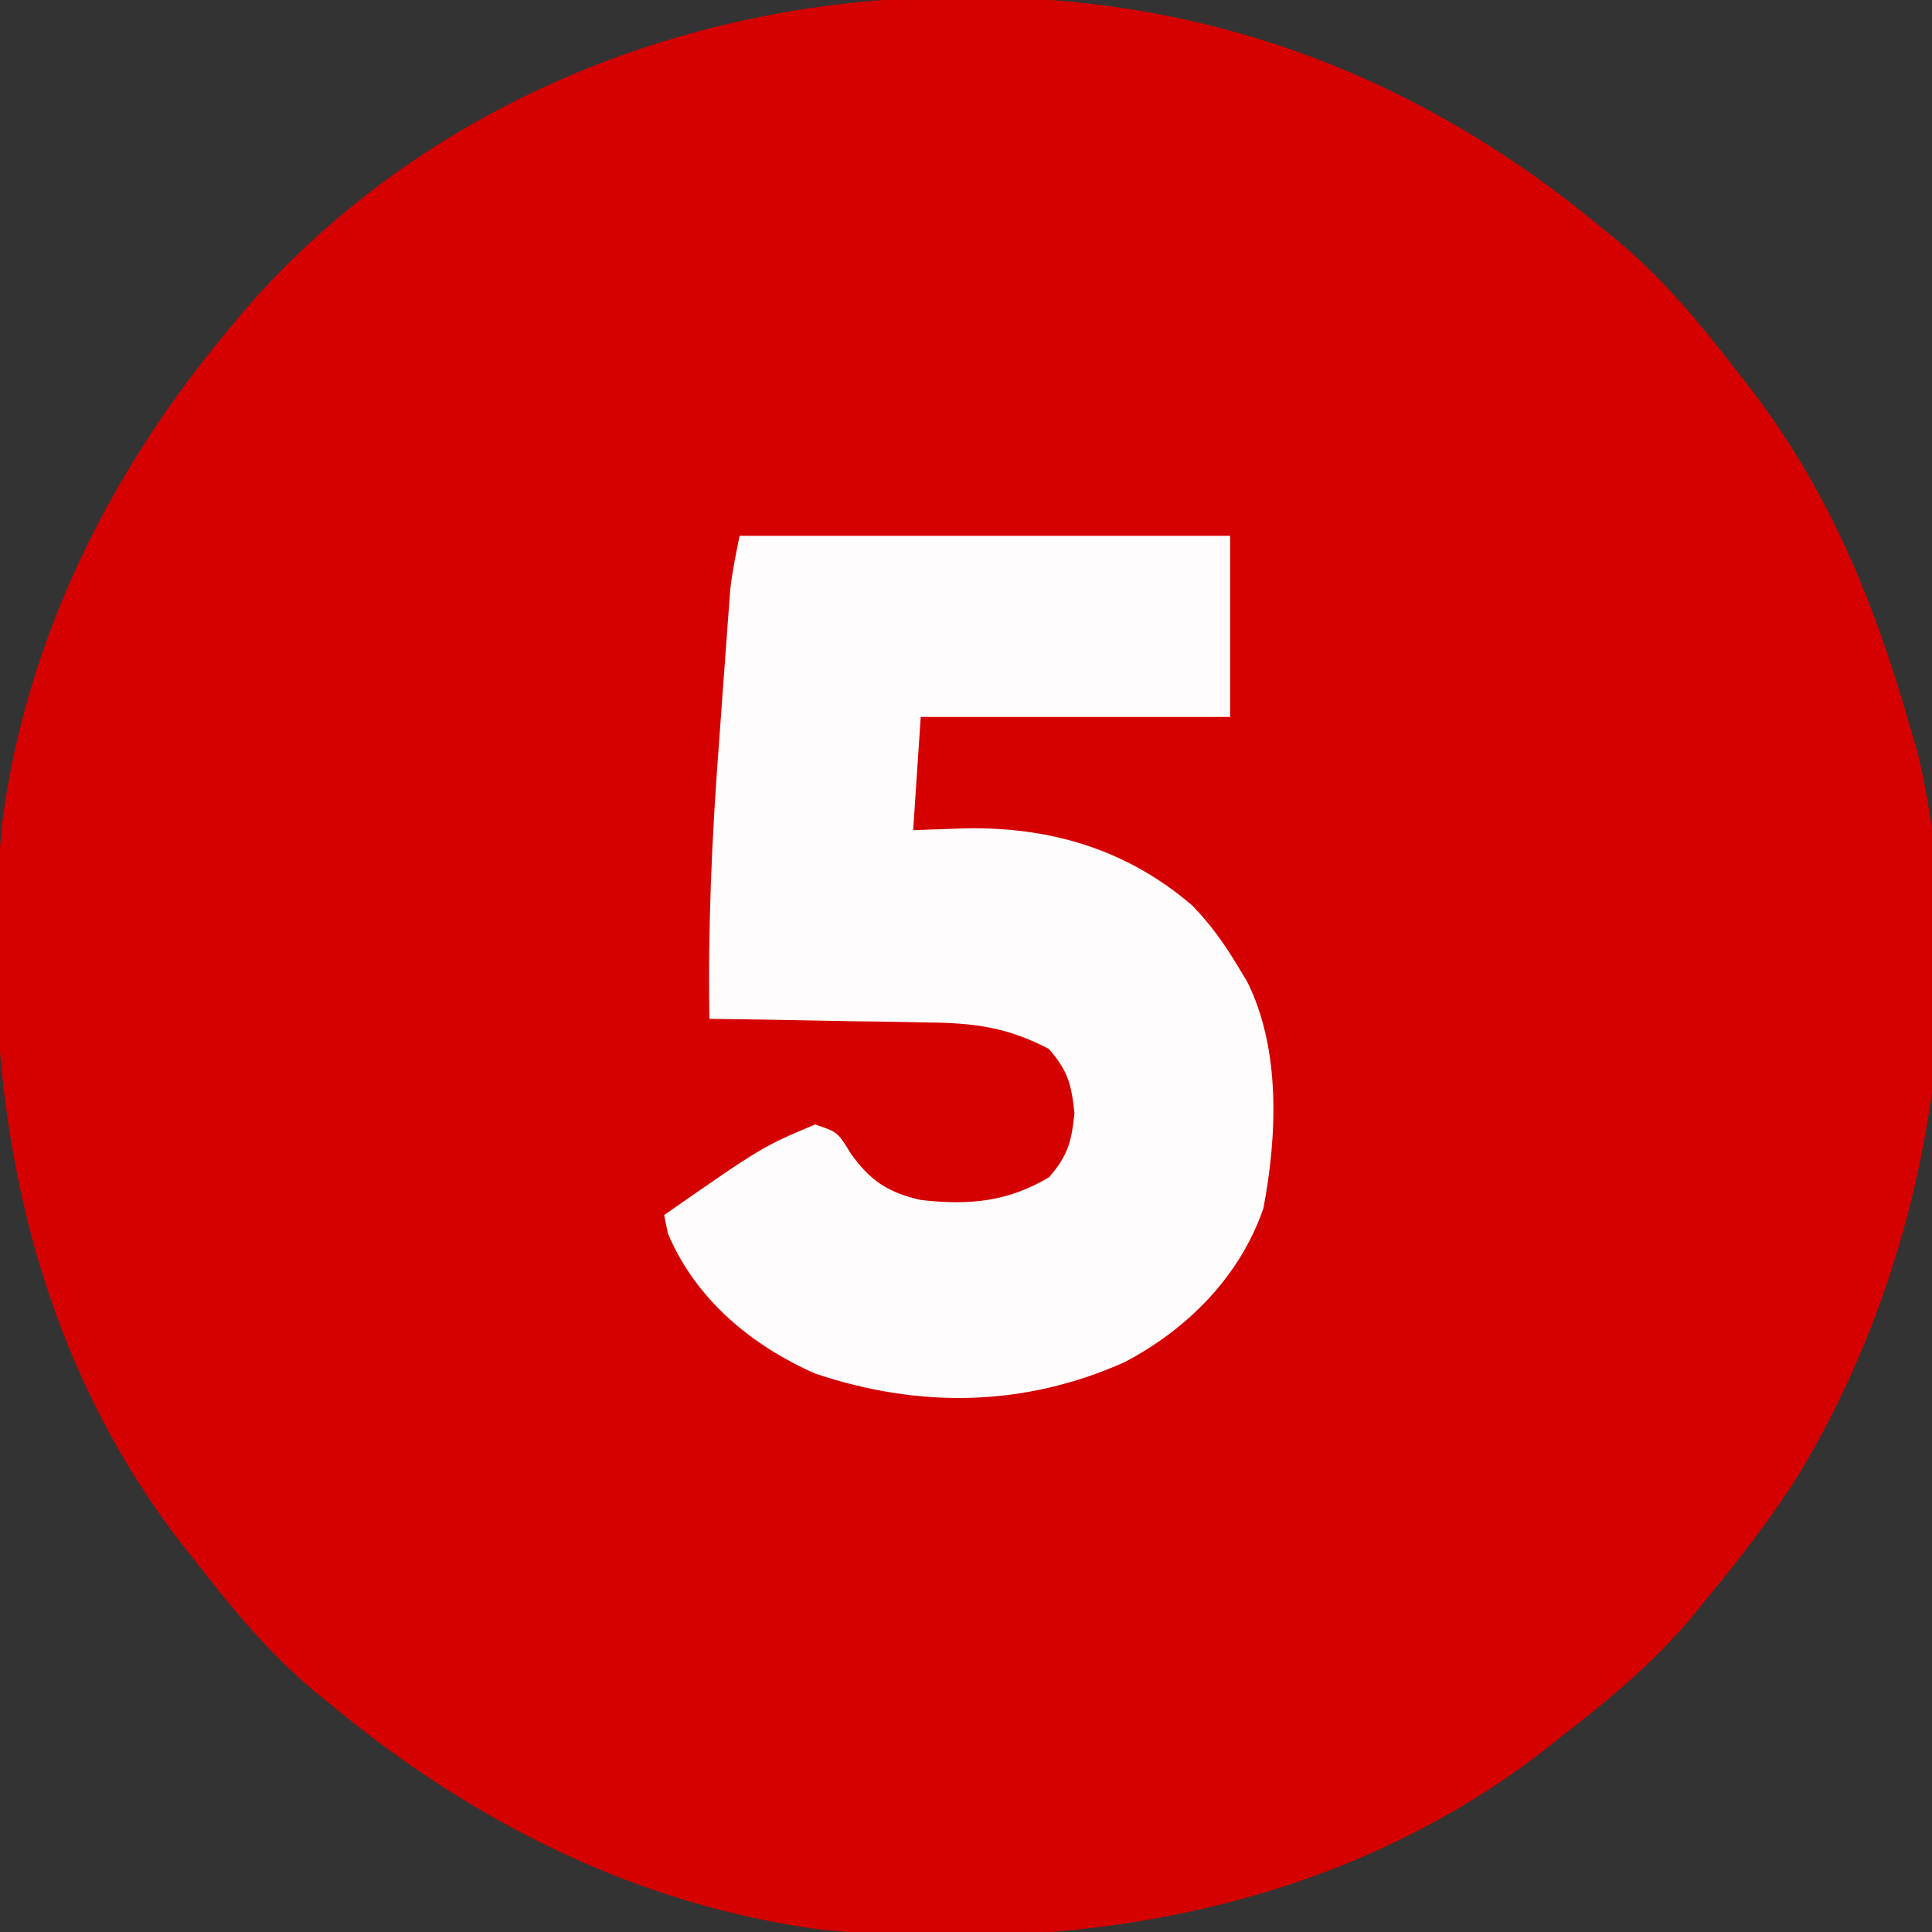
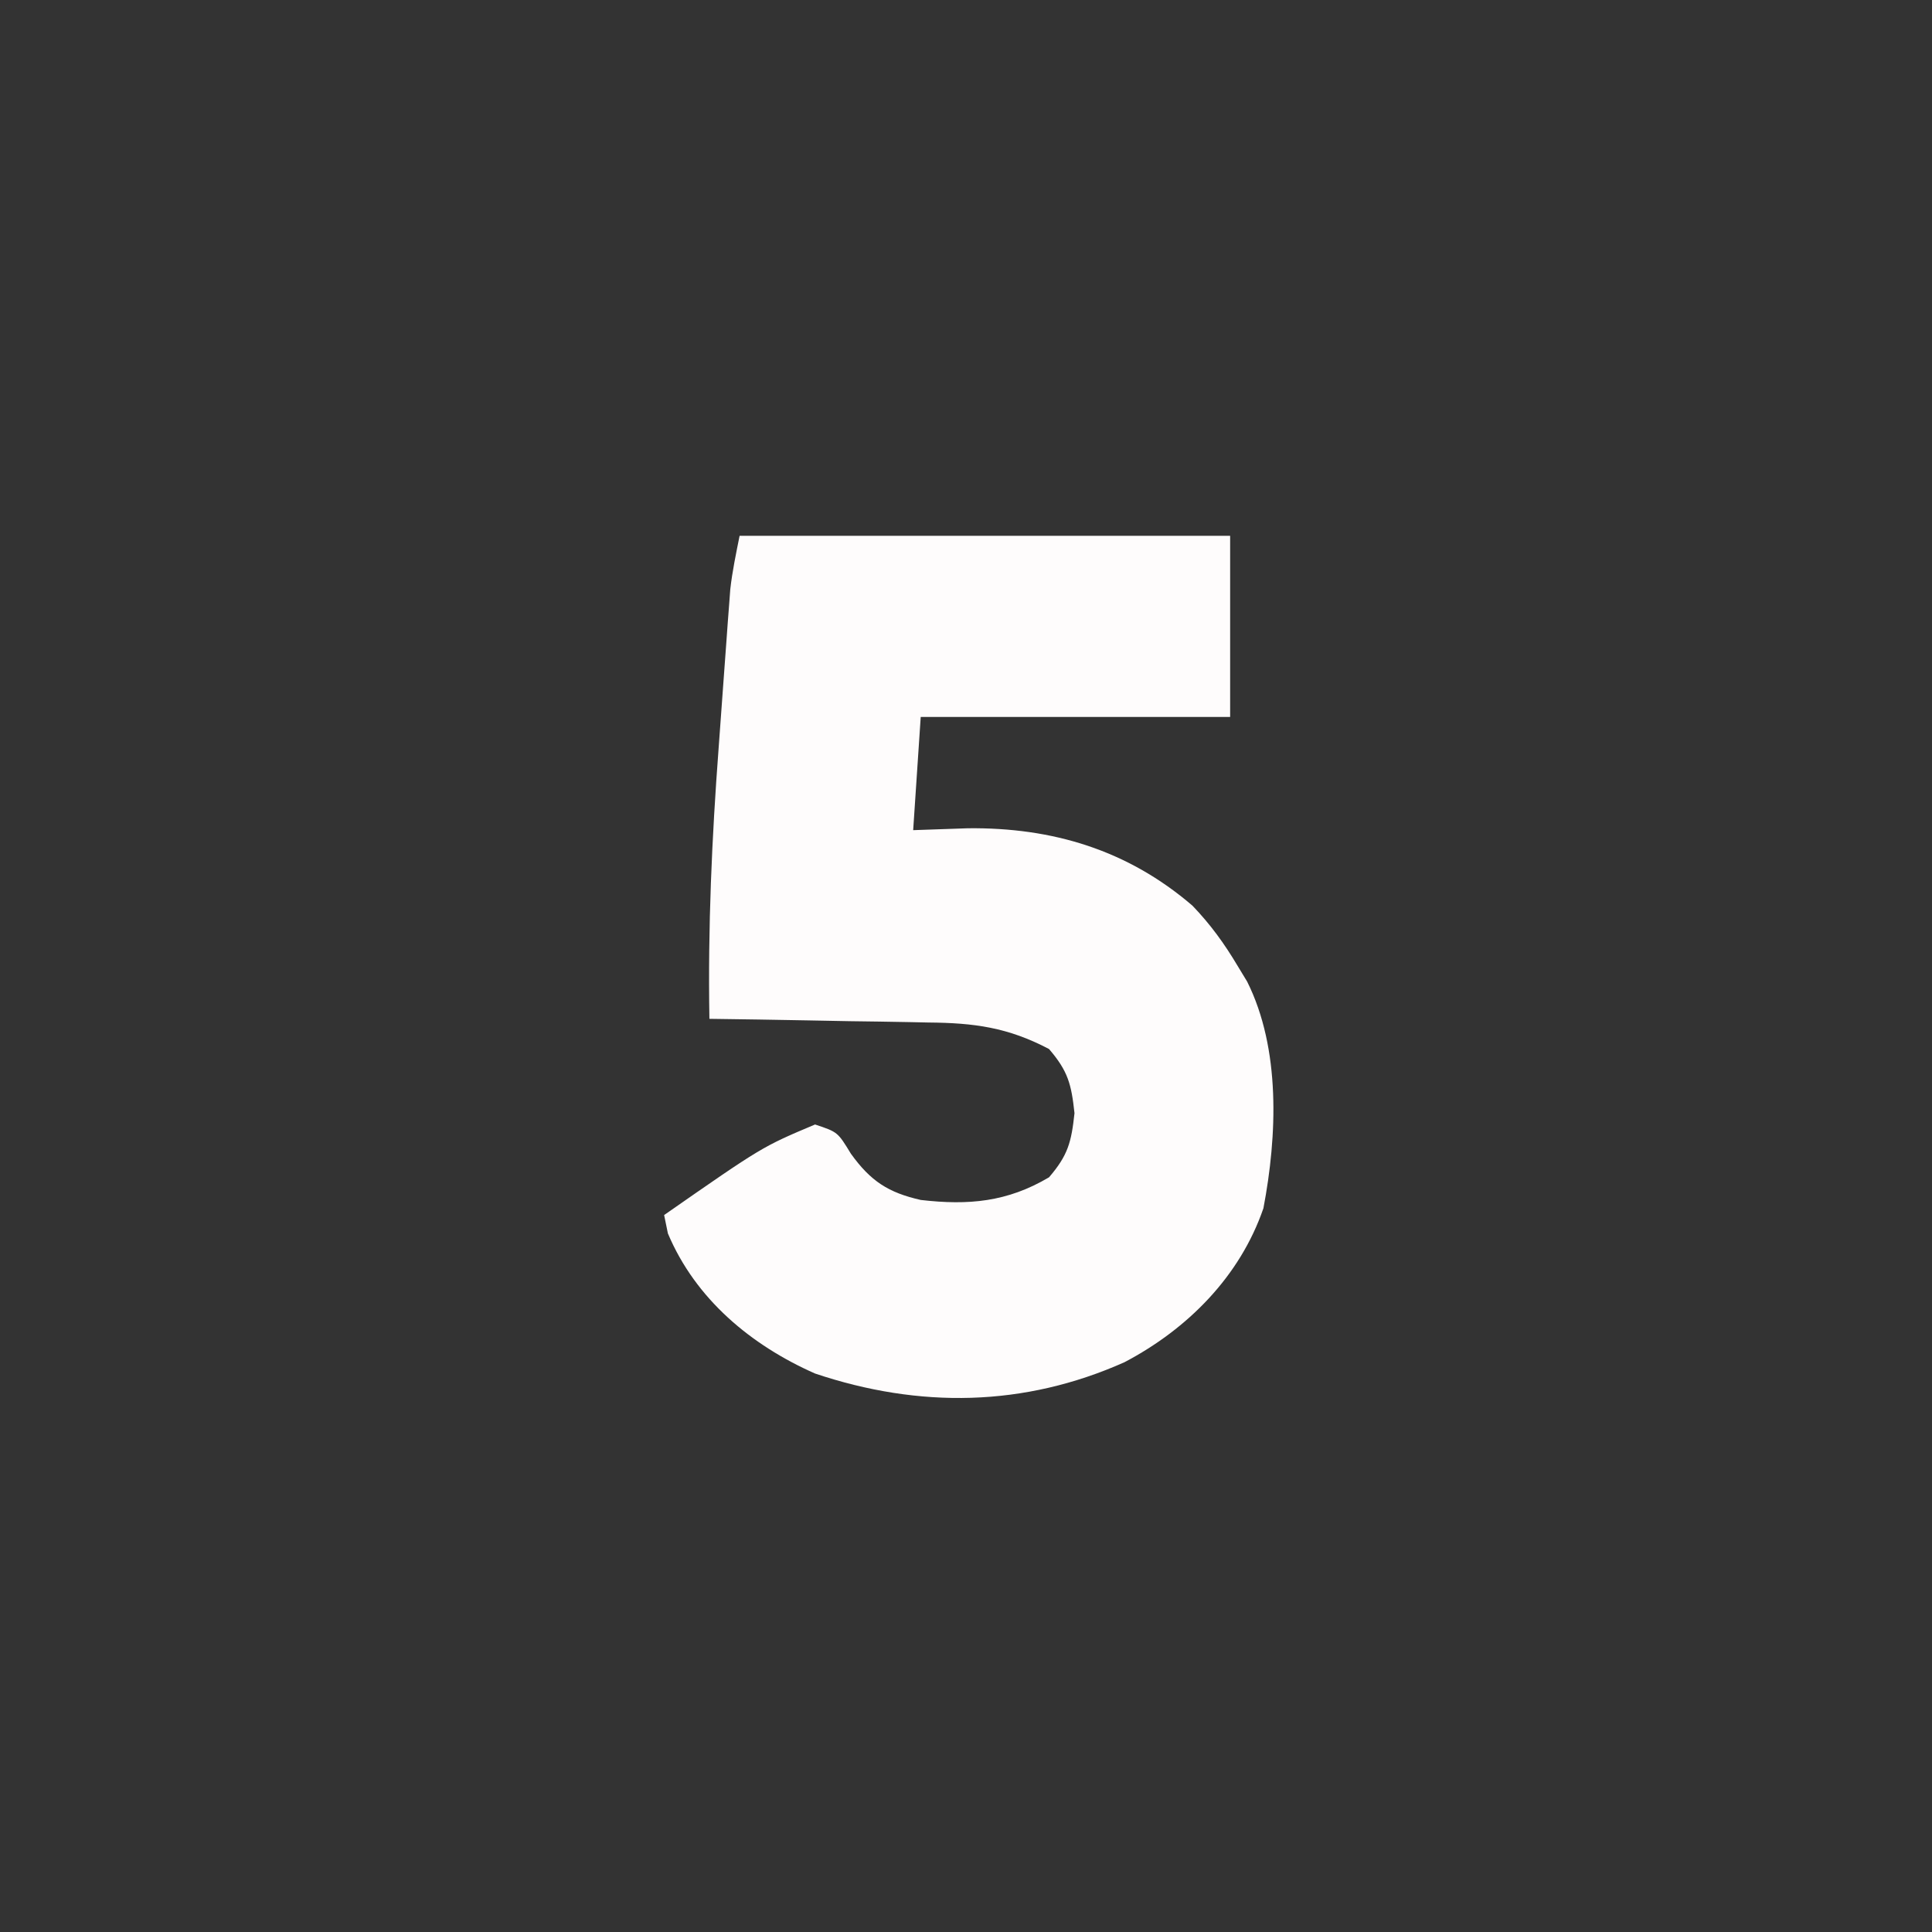
<svg xmlns="http://www.w3.org/2000/svg" version="1.1" width="256" height="256">
  <rect width="100%" height="100%" fill="#333333" stroke="none" />
-   <path d="M0 0 C0.702 0.001 1.404 0.002 2.127 0.003 C33.195 0.13 60.634 10.599 84.5 30.375 C85.732 31.377 85.732 31.377 86.988 32.398 C92.947 37.441 97.746 43.204 102.5 49.375 C103.181 50.24 103.861 51.105 104.562 51.996 C114.881 65.56 120.823 80.1 125.5 96.375 C125.864 97.62 126.227 98.865 126.602 100.148 C134.114 131.955 127.587 167.888 110.891 195.652 C107.18 201.563 102.948 207.007 98.5 212.375 C97.832 213.196 97.165 214.017 96.477 214.863 C91.433 220.823 85.669 225.617 79.5 230.375 C78.647 231.056 77.793 231.736 76.914 232.438 C49.536 253.485 15.115 259.327 -18.584 256.078 C-42.883 252.869 -64.802 241.868 -83.5 226.375 C-84.321 225.707 -85.142 225.04 -85.988 224.352 C-91.948 219.308 -96.742 213.544 -101.5 207.375 C-102.181 206.522 -102.861 205.668 -103.562 204.789 C-124.61 177.411 -130.452 142.99 -127.203 109.291 C-123.999 85.027 -113.022 63.021 -97.5 44.375 C-96.759 43.48 -96.018 42.586 -95.254 41.664 C-71.507 14.15 -35.865 -0.11 0 0 Z " fill="#D50000" transform="translate(127.5,-0.375)" />
  <path d="M0 0 C21.45 0 42.9 0 65 0 C65 7.92 65 15.84 65 24 C51.47 24 37.94 24 24 24 C23.67 28.95 23.34 33.9 23 39 C25.392 38.917 27.785 38.835 30.25 38.75 C41.43 38.625 51.398 41.612 60 49 C62.39 51.481 64.241 54.043 66 57 C66.414 57.682 66.828 58.364 67.254 59.066 C71.71 67.994 71.242 79.478 69.41 89.098 C66.295 98.155 59.35 105.112 51 109.5 C37.72 115.428 23.827 115.644 10 111 C1.499 107.243 -5.845 101.119 -9.5 92.438 C-9.665 91.633 -9.83 90.829 -10 90 C2.996 80.951 2.996 80.951 10 78 C13 79 13 79 14.75 81.875 C17.377 85.523 19.708 87.021 24 88 C30.346 88.735 35.472 88.272 41 85 C43.514 82.08 43.963 80.342 44.375 76.5 C43.963 72.658 43.514 70.92 41 68 C35.555 65.137 31.098 64.537 25.004 64.488 C23.754 64.461 23.754 64.461 22.478 64.434 C19.84 64.38 17.201 64.346 14.562 64.312 C12.764 64.279 10.965 64.245 9.166 64.209 C4.777 64.124 0.389 64.057 -4 64 C-4.206 51.957 -3.679 40.056 -2.773 28.048 C-2.56 25.212 -2.356 22.376 -2.154 19.539 C-2.021 17.719 -1.888 15.898 -1.754 14.078 C-1.693 13.239 -1.633 12.399 -1.571 11.534 C-1.511 10.748 -1.451 9.963 -1.389 9.153 C-1.338 8.47 -1.287 7.786 -1.234 7.081 C-0.966 4.7 -0.47 2.35 0 0 Z " fill="#FEFCFC" transform="translate(98,71)" />
</svg>